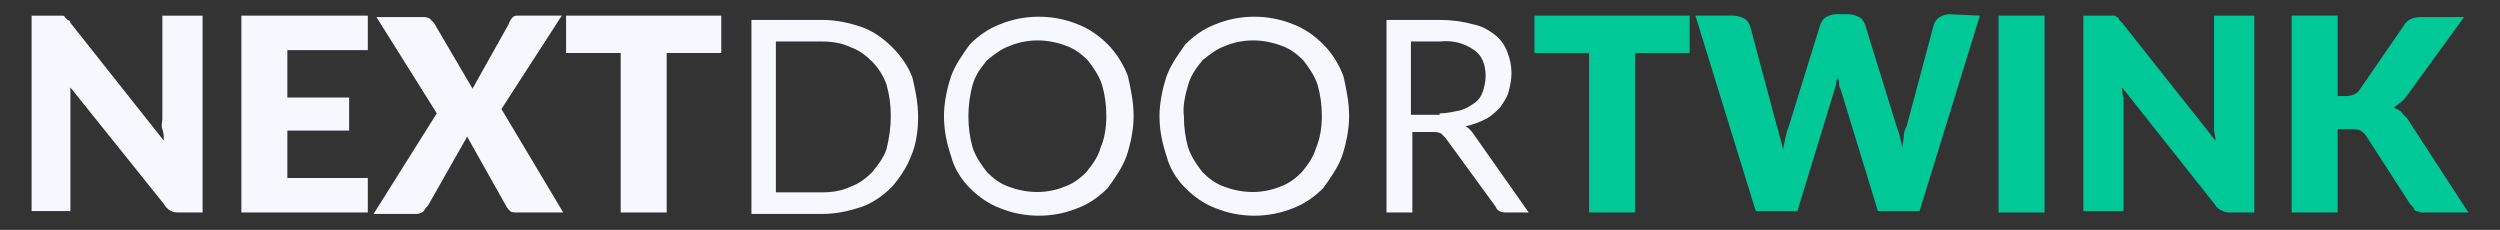
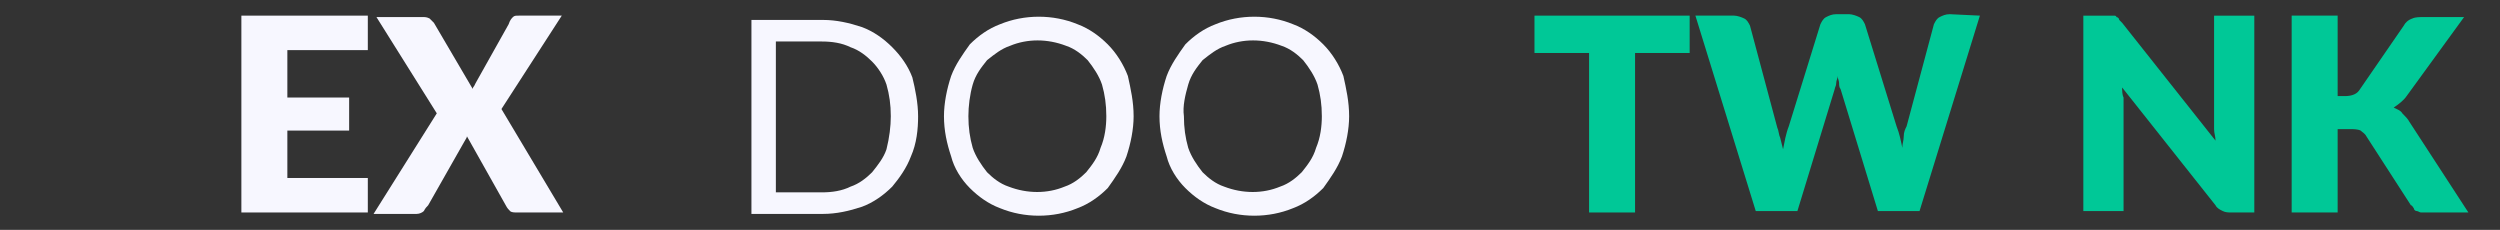
<svg xmlns="http://www.w3.org/2000/svg" id="Layer_1" style="enable-background:new 0 0 174 16" xml:space="preserve" viewBox="0 0 174 16" version="1.1" y="0px" x="0px">
  <rect x="0" y="0" width="174" height="16" fill="#333333" stroke="none" />
  <style type="text/css">
	.st0{fill:#F7F7FF;}
	.st1{fill:#00C897;}
</style>
-   <path class="st0" d="m14.1 1.088v13.7h-1.6c-0.2 0-0.4 0-0.6-0.1s-0.4-0.3-0.5-0.5l-6.5-8.1v0.7s0 0.4 0 0.6v7.3h-2.7v-13.6h2.1c0.1 0 0.2 0 0.2 0.1l0.2 0.2c0.1 0 0.2 0.1 0.2 0.2l6.5 8.2c0-0.3 0-0.5-0.1-0.8s0-0.5 0-0.7v-7.2h2.8z" />
  <path class="st0" d="m20 3.588v3.2h4.3v2.3h-4.3v3.3h5.6v2.4h-8.8v-13.7h8.8v2.4h-5.6v0.1z" />
  <path class="st0" d="m39.2 14.788h-3.2c-0.2 0-0.4 0-0.5-0.1s-0.2-0.2-0.3-0.4l-2.7-4.8c0 0.1-0.1 0.2-0.2 0.4l-2.5 4.4c-0.1 0.1-0.2 0.2-0.3 0.4-0.1 0.1-0.3 0.2-0.5 0.2h-3l4.4-7-4.2-6.7h3.2c0.2 0 0.3 0 0.5 0.1l0.3 0.3 2.7 4.6c0-0.1 0.1-0.2 0.1-0.2l0.1-0.2 2.3-4.1c0.1-0.3 0.2-0.4 0.3-0.5s0.2-0.1 0.4-0.1h3l-4.2 6.5 4.3 7.2z" />
-   <path class="st0" d="m50.2 3.688h-3.8v11.1h-3.2v-11.1h-3.8v-2.6h10.8v2.6z" />
  <path class="st0" d="m63.9 8.088c0 0.9-0.1 1.9-0.5 2.8-0.3 0.8-0.8 1.5-1.3 2.1-0.6 0.6-1.3 1.1-2.1 1.4-0.9 0.3-1.8 0.5-2.7 0.5h-5v-13.5h5c0.9 0 1.8 0.2 2.7 0.5 0.8 0.3 1.5 0.8 2.1 1.4s1.1 1.3 1.4 2.1c0.2 0.8 0.4 1.8 0.4 2.7zm-1.9 0c0-0.8-0.1-1.5-0.3-2.2-0.2-0.6-0.6-1.2-1-1.6s-0.9-0.8-1.5-1c-0.6-0.3-1.3-0.4-2-0.4h-3.2v10.5h3.2c0.7 0 1.4-0.1 2-0.4 0.6-0.2 1.1-0.6 1.5-1 0.4-0.5 0.8-1 1-1.6 0.2-0.8 0.3-1.6 0.3-2.3z" />
  <path class="st0" d="m78.9 8.088c0 0.9-0.2 1.9-0.5 2.8-0.3 0.8-0.8 1.5-1.3 2.2-0.6 0.6-1.3 1.1-2.1 1.4-1.7 0.7-3.7 0.7-5.4 0-0.8-0.3-1.5-0.8-2.1-1.4s-1.1-1.4-1.3-2.2c-0.3-0.9-0.5-1.8-0.5-2.8 0-0.9 0.2-1.9 0.5-2.8 0.3-0.8 0.8-1.5 1.3-2.2 0.6-0.6 1.3-1.1 2.1-1.4 1.7-0.7 3.7-0.7 5.4 0 0.8 0.3 1.5 0.8 2.1 1.4s1.1 1.4 1.4 2.2c0.2 0.9 0.4 1.8 0.4 2.8zm-1.9 0c0-0.8-0.1-1.5-0.3-2.2-0.2-0.6-0.6-1.2-1-1.7-0.4-0.4-0.9-0.8-1.5-1-1.3-0.5-2.7-0.5-3.9 0-0.6 0.2-1.1 0.6-1.6 1-0.4 0.5-0.8 1-1 1.7s-0.3 1.5-0.3 2.2c0 0.8 0.1 1.5 0.3 2.2 0.2 0.6 0.6 1.2 1 1.7 0.4 0.4 0.9 0.8 1.5 1 1.3 0.5 2.7 0.5 3.9 0 0.6-0.2 1.1-0.6 1.5-1 0.4-0.5 0.8-1 1-1.7 0.3-0.7 0.4-1.5 0.4-2.2z" />
  <path class="st0" d="m93.9 8.088c0 0.9-0.2 1.9-0.5 2.8-0.3 0.8-0.8 1.5-1.3 2.2-0.6 0.6-1.3 1.1-2.1 1.4-1.7 0.7-3.7 0.7-5.4 0-0.8-0.3-1.5-0.8-2.1-1.4s-1.1-1.4-1.3-2.2c-0.3-0.9-0.5-1.8-0.5-2.8 0-0.9 0.2-1.9 0.5-2.8 0.3-0.8 0.8-1.5 1.3-2.2 0.6-0.6 1.3-1.1 2.1-1.4 1.7-0.7 3.7-0.7 5.4 0 0.8 0.3 1.5 0.8 2.1 1.4s1.1 1.4 1.4 2.2c0.2 0.9 0.4 1.8 0.4 2.8zm-1.9 0c0-0.8-0.1-1.5-0.3-2.2-0.2-0.6-0.6-1.2-1-1.7-0.4-0.4-0.9-0.8-1.5-1-1.3-0.5-2.7-0.5-3.9 0-0.6 0.2-1.1 0.6-1.6 1-0.4 0.5-0.8 1-1 1.7s-0.4 1.5-0.3 2.2c0 0.8 0.1 1.5 0.3 2.2 0.2 0.6 0.6 1.2 1 1.7 0.4 0.4 0.9 0.8 1.5 1 1.3 0.5 2.7 0.5 3.9 0 0.6-0.2 1.1-0.6 1.5-1 0.4-0.5 0.8-1 1-1.7 0.3-0.7 0.4-1.5 0.4-2.2z" />
-   <path class="st0" d="m106.4 14.788h-1.6c-0.3 0-0.6-0.1-0.7-0.4l-3.5-4.8-0.3-0.3c-0.2-0.1-0.4-0.1-0.6-0.1h-1.4v5.6h-1.8v-13.4h3.8c0.7 0 1.5 0.1 2.2 0.3 0.6 0.1 1.1 0.4 1.5 0.7s0.7 0.7 0.9 1.2c0.2 0.5 0.3 1 0.3 1.5s-0.1 0.9-0.2 1.3-0.4 0.8-0.6 1.1c-0.3 0.3-0.6 0.6-1 0.8s-0.9 0.4-1.4 0.5c0.2 0.1 0.4 0.3 0.6 0.6l3.8 5.4zm-6.2-6.9c0.5 0 0.9-0.1 1.4-0.2 0.4-0.1 0.7-0.3 1-0.5s0.5-0.5 0.6-0.8 0.2-0.7 0.2-1.1c0-0.7-0.2-1.4-0.8-1.8-0.7-0.5-1.5-0.7-2.4-0.6h-2v5.1h2v-0.1z" />
  <path class="st1" d="m117.6 3.688h-3.8v11.1h-3.2v-11.1h-3.8v-2.6h10.8v2.6z" />
  <path class="st1" d="m137.8 1.088l-4.2 13.6h-2.9l-2.6-8.5c-0.1-0.1-0.1-0.3-0.1-0.4 0-0.2-0.1-0.3-0.1-0.5 0 0.2-0.1 0.3-0.1 0.5s-0.1 0.3-0.1 0.4l-2.6 8.5h-2.9l-4.2-13.6h2.7c0.2 0 0.5 0.1 0.7 0.2s0.3 0.3 0.4 0.5l1.9 7.1c0.1 0.2 0.1 0.5 0.2 0.7l0.2 0.8c0.1-0.5 0.2-1.1 0.4-1.6l2.2-7.1c0.1-0.2 0.2-0.4 0.4-0.5s0.4-0.2 0.7-0.2h0.9c0.2 0 0.5 0.1 0.7 0.2s0.3 0.3 0.4 0.5l2.2 7.1c0.2 0.5 0.3 1 0.4 1.5 0-0.3 0.1-0.5 0.1-0.8s0.1-0.5 0.2-0.7l1.9-7.1c0.1-0.2 0.2-0.4 0.4-0.5s0.4-0.2 0.7-0.2l2.1 0.1z" />
-   <path class="st1" d="m142.3 14.788h-3.2v-13.7h3.2v13.7z" />
  <path class="st1" d="m156.9 1.088v13.7h-1.6c-0.2 0-0.4 0-0.6-0.1s-0.4-0.2-0.5-0.4l-6.5-8.2c0 0.2 0 0.5 0.1 0.7v0.6 7.3h-2.8v-13.6h2.1c0.1 0 0.2 0 0.2 0.1 0.1 0 0.2 0.1 0.2 0.2l0.2 0.2 6.5 8.2c0-0.3-0.1-0.5-0.1-0.8s0-0.5 0-0.7v-7.2h2.8z" />
  <path class="st1" d="m162.7 6.688h0.5c0.4 0 0.8-0.1 1-0.4l3.1-4.5c0.1-0.2 0.3-0.4 0.6-0.5 0.2-0.1 0.5-0.1 0.8-0.1h2.8l-4 5.5c-0.2 0.3-0.6 0.6-0.9 0.8 0.2 0.1 0.5 0.2 0.6 0.4 0.2 0.2 0.4 0.4 0.5 0.6l4.1 6.3h-2.8-0.5c-0.1 0-0.2-0.1-0.3-0.1s-0.2-0.1-0.2-0.2c-0.1-0.1-0.1-0.2-0.2-0.2l-3.1-4.8c-0.1-0.2-0.3-0.3-0.4-0.4-0.2-0.1-0.5-0.1-0.7-0.1h-0.9v5.8h-3.2v-13.7h3.2v5.6z" />
</svg>